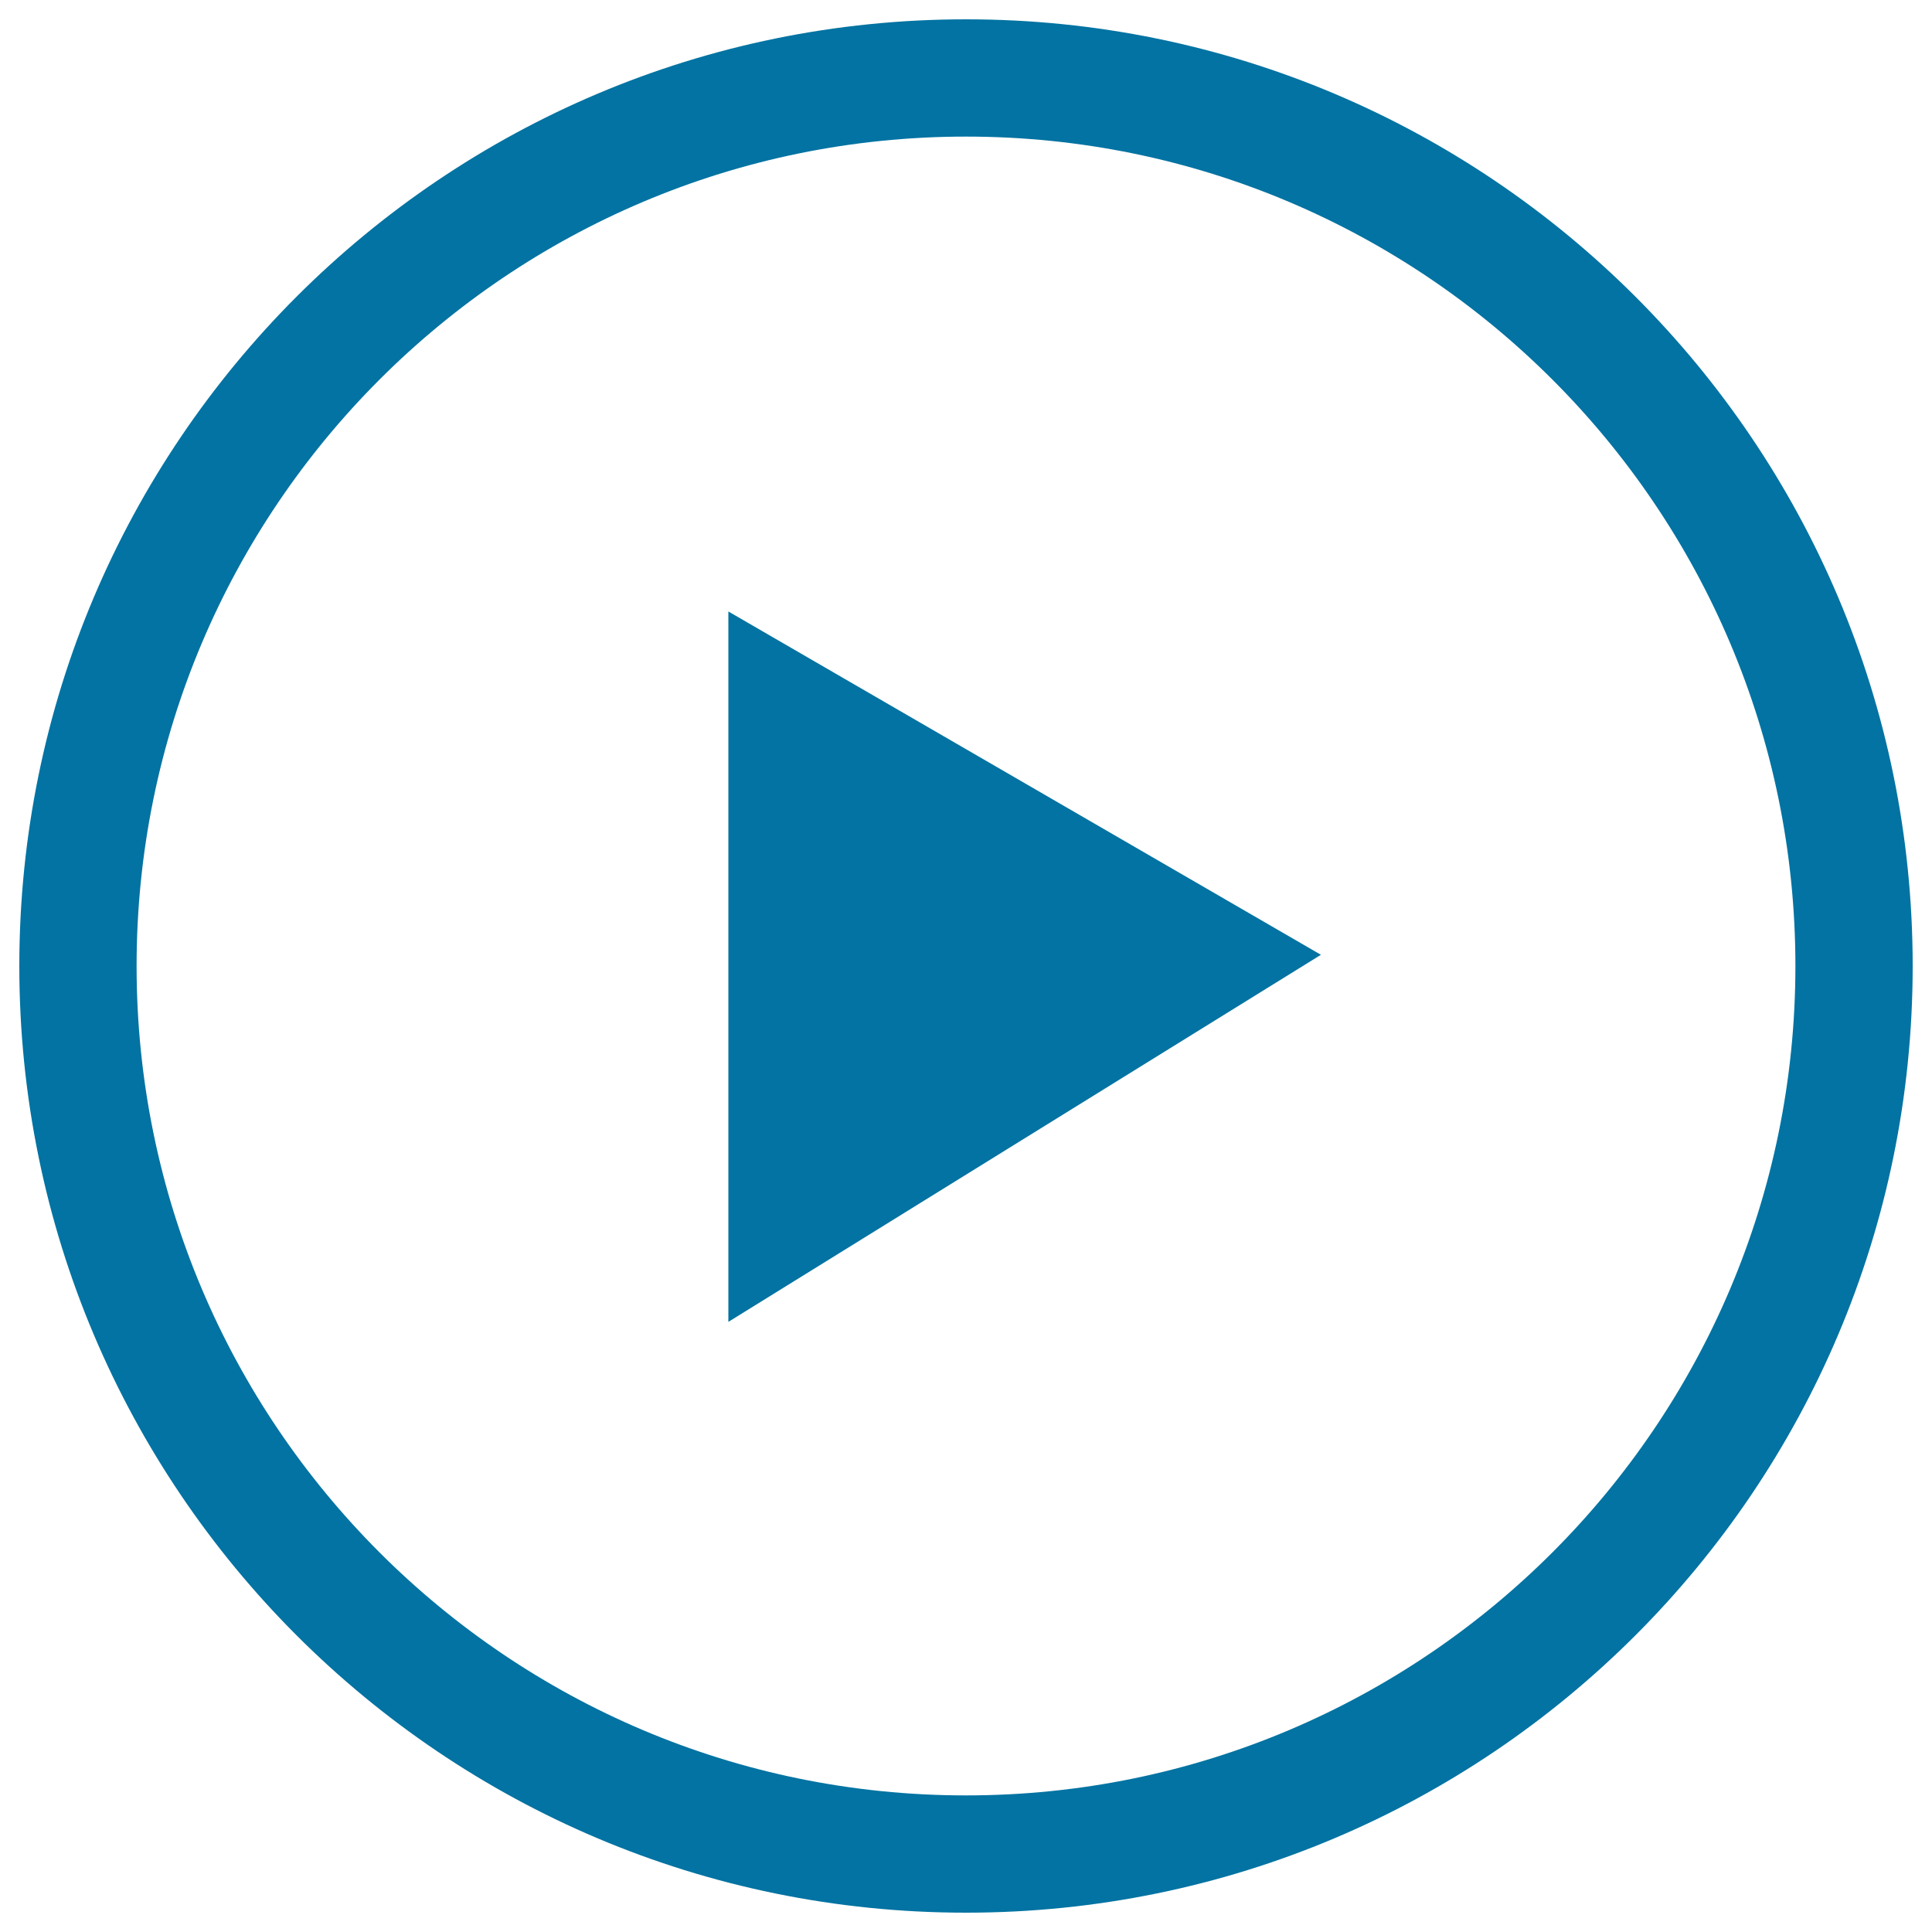
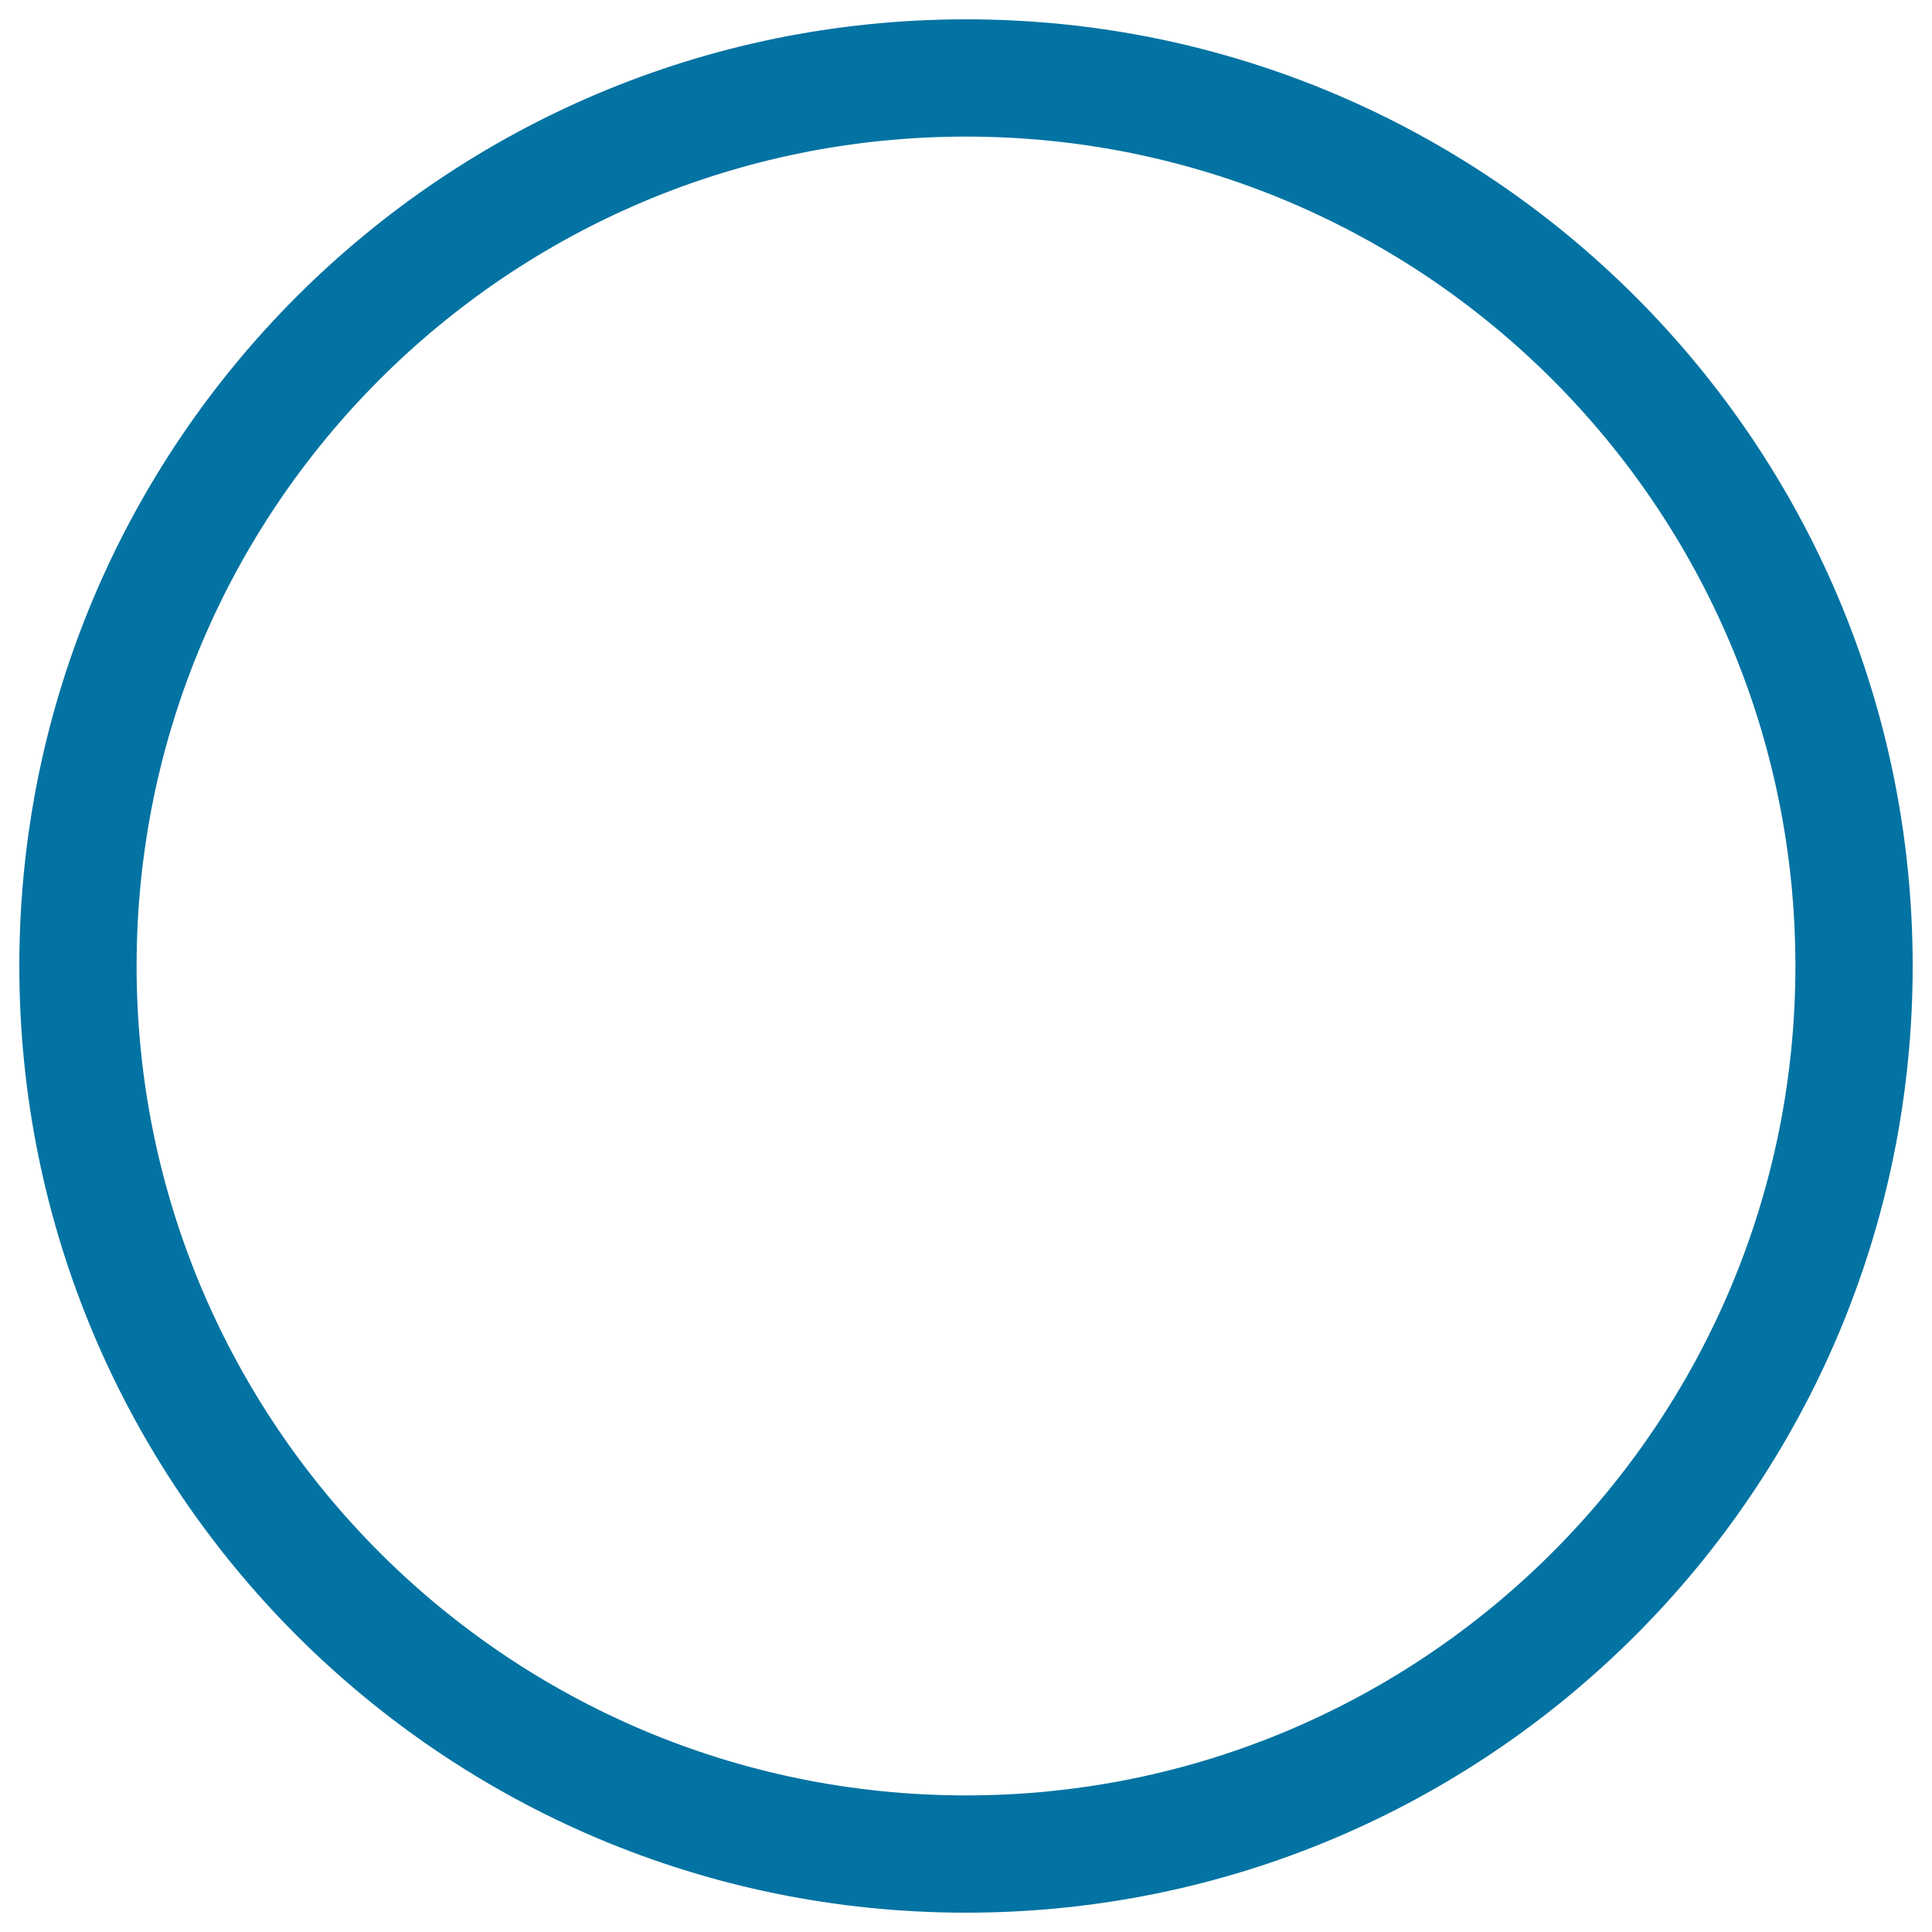
<svg xmlns="http://www.w3.org/2000/svg" viewBox="0 0 1000 1000" style="fill:#0273a2">
  <title>Play Button SVG icon</title>
  <path d="M500,10C229.4,10,10,229.4,10,500c0,270.6,219.4,490,490,490c270.6,0,490-219.4,490-490C990,229.4,770.6,10,500,10z M500,929.3C262.9,929.3,70.7,737,70.7,500C70.7,263,262.9,70.7,500,70.7C737,70.7,929.3,263,929.3,500C929.3,737,737,929.3,500,929.3z" />
-   <path d="M377,684.2l306.7-190L377,316.5V684.2z" />
</svg>